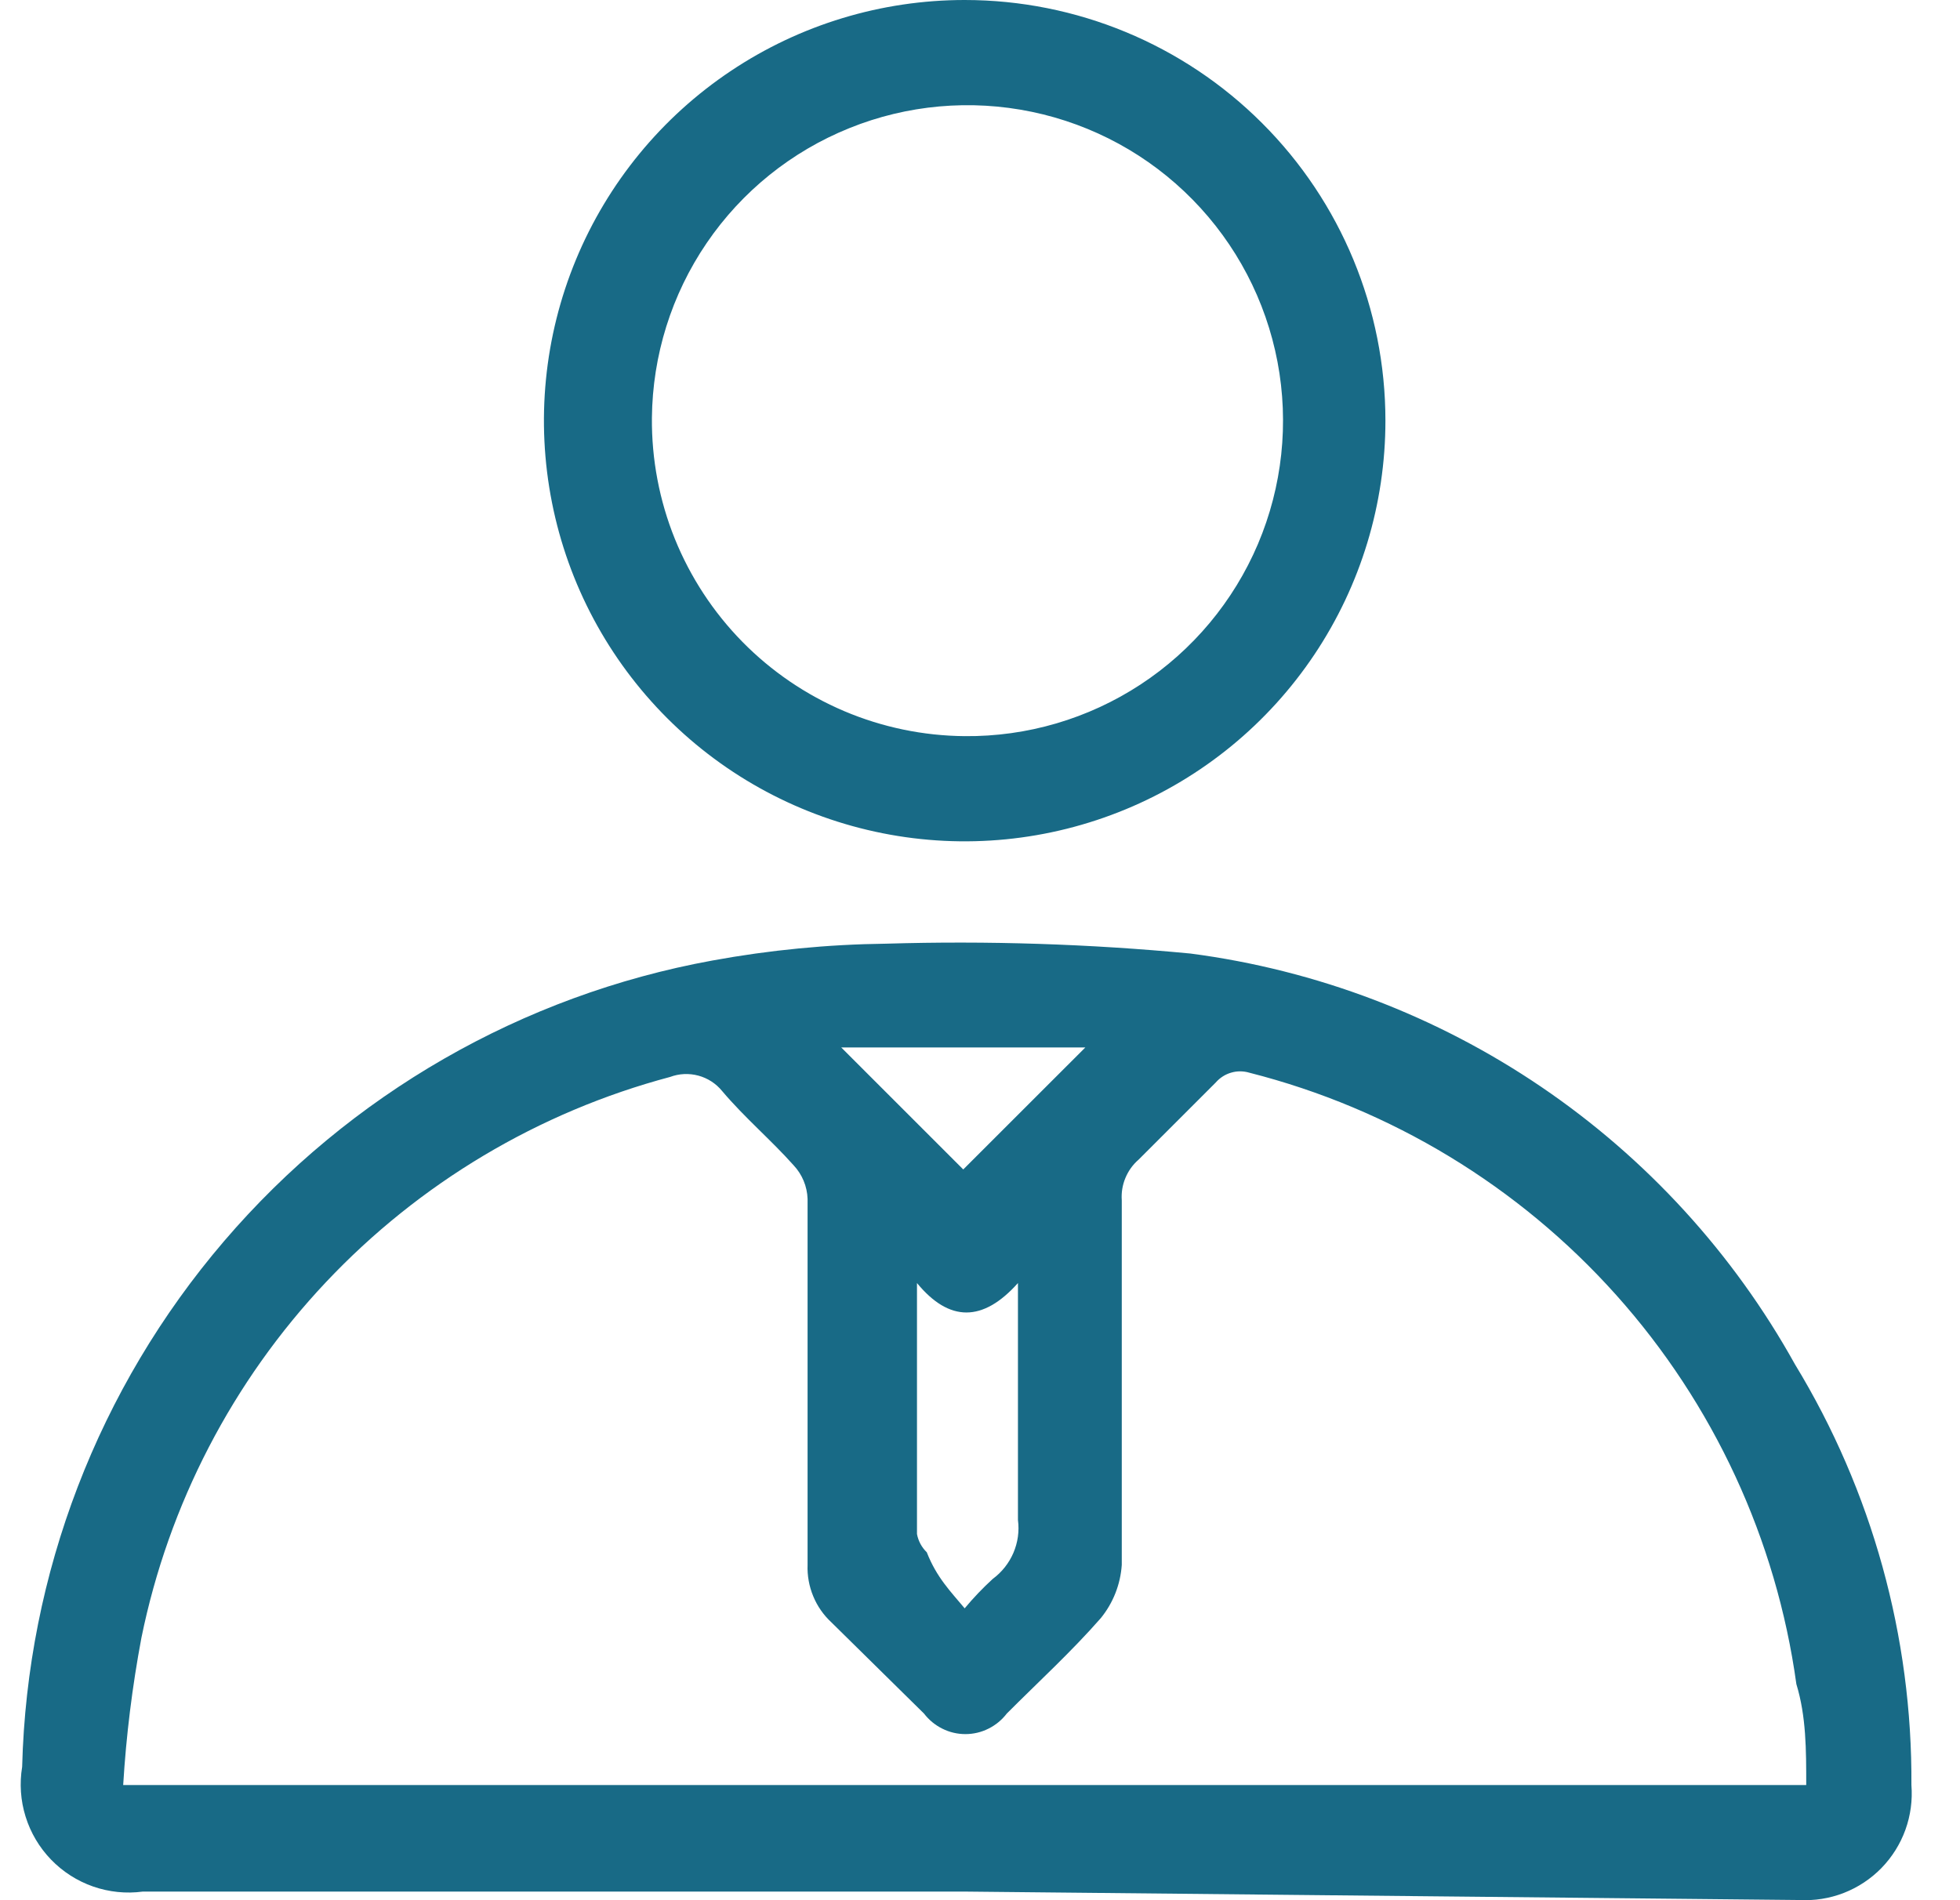
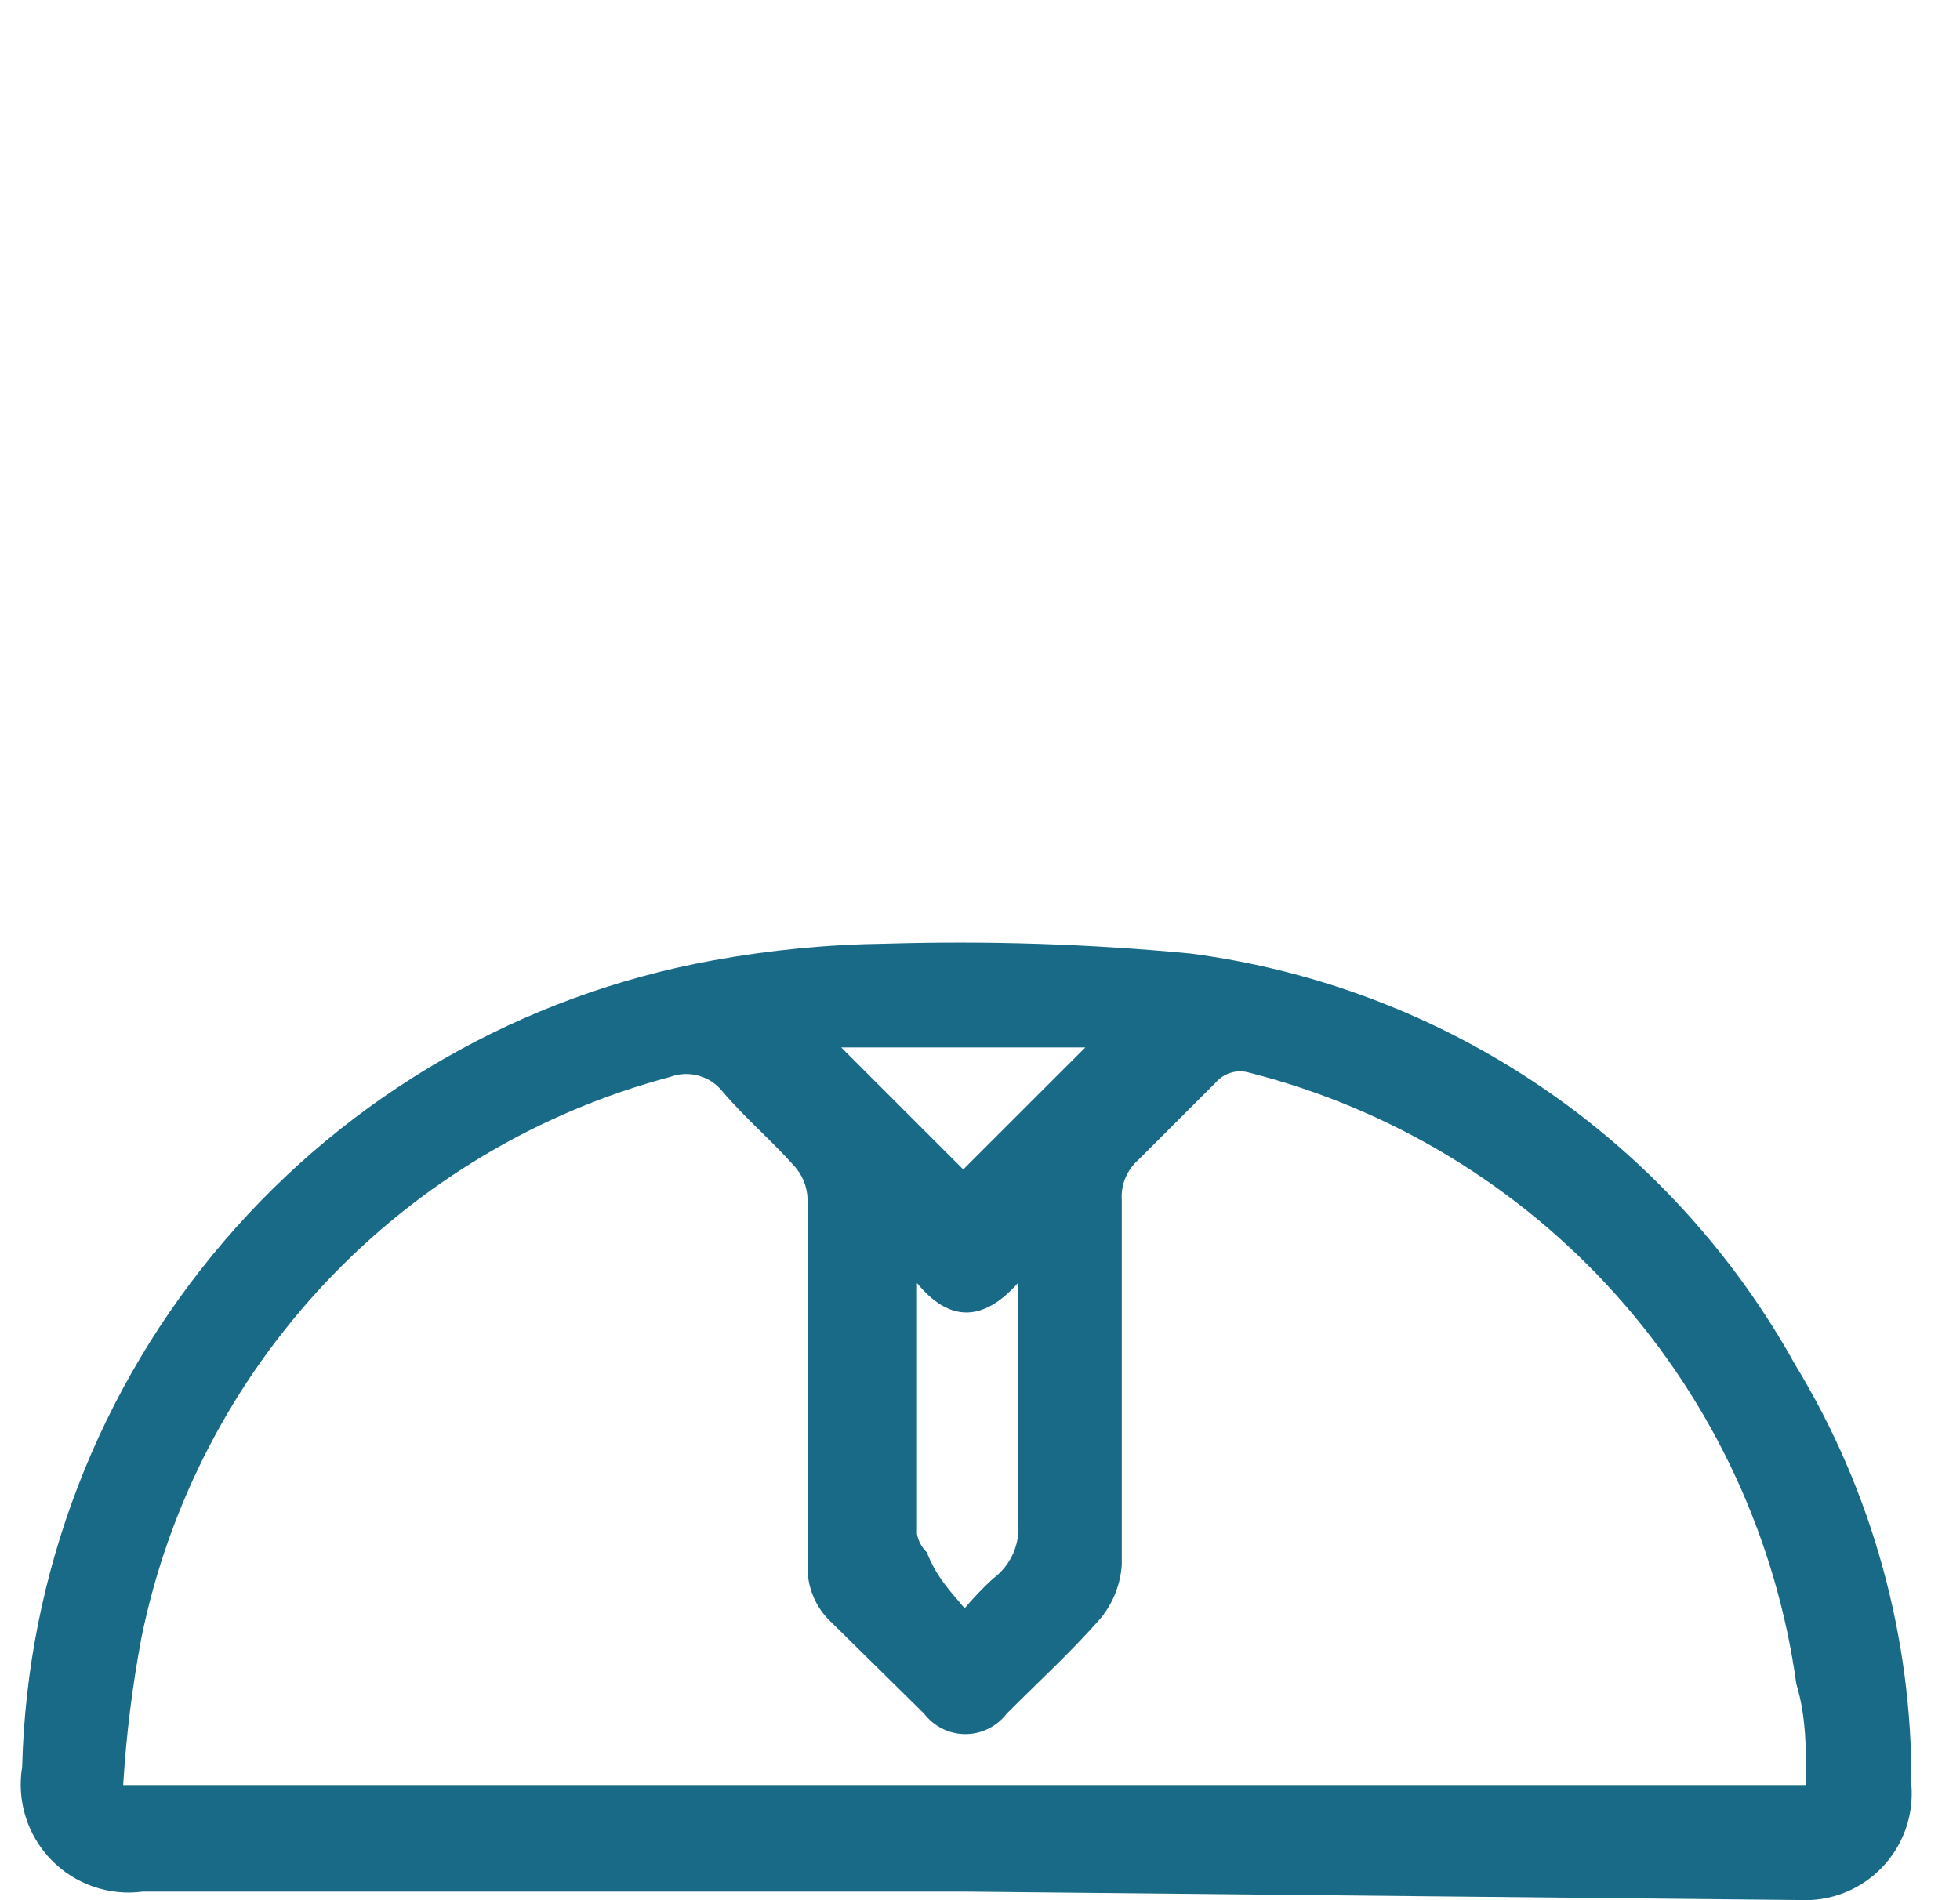
<svg xmlns="http://www.w3.org/2000/svg" width="33" height="32" viewBox="0 0 33 32" fill="none">
  <path d="M16.242 31.855H2.404C2.122 31.893 1.836 31.863 1.568 31.77C1.299 31.676 1.057 31.521 0.859 31.316C0.662 31.112 0.515 30.864 0.431 30.593C0.346 30.322 0.327 30.034 0.373 29.754C0.456 26.5 1.656 23.375 3.772 20.902C5.888 18.429 8.79 16.76 11.992 16.176C12.958 15.999 13.937 15.904 14.92 15.892C16.63 15.841 18.341 15.896 20.044 16.058C22.163 16.335 24.188 17.106 25.955 18.307C27.723 19.509 29.184 21.108 30.222 22.977C31.52 25.11 32.198 27.563 32.182 30.061C32.202 30.316 32.168 30.573 32.081 30.814C31.994 31.055 31.856 31.275 31.677 31.459C31.498 31.642 31.282 31.785 31.043 31.878C30.804 31.971 30.548 32.011 30.293 31.997L16.242 31.855ZM30.411 30.061C30.411 29.471 30.411 28.904 30.245 28.361C29.908 25.923 28.851 23.642 27.211 21.808C25.57 19.974 23.421 18.671 21.036 18.065C20.935 18.035 20.828 18.034 20.728 18.064C20.627 18.093 20.538 18.151 20.469 18.23L19.17 19.529C19.073 19.613 18.997 19.719 18.948 19.838C18.898 19.957 18.878 20.085 18.887 20.214C18.887 22.244 18.887 24.299 18.887 26.353C18.865 26.682 18.741 26.996 18.533 27.251C18.037 27.817 17.494 28.313 16.951 28.857C16.869 28.964 16.764 29.051 16.643 29.111C16.522 29.172 16.389 29.203 16.254 29.203C16.119 29.203 15.986 29.172 15.865 29.111C15.744 29.051 15.639 28.964 15.557 28.857L13.999 27.322C13.866 27.199 13.761 27.049 13.692 26.881C13.623 26.714 13.59 26.534 13.597 26.353C13.597 24.307 13.597 22.252 13.597 20.19C13.59 19.979 13.506 19.777 13.361 19.623C12.983 19.198 12.535 18.82 12.157 18.372C12.054 18.246 11.914 18.156 11.758 18.114C11.601 18.072 11.435 18.079 11.283 18.136C9.068 18.726 7.061 19.923 5.488 21.592C3.915 23.261 2.839 25.335 2.381 27.581C2.227 28.401 2.124 29.229 2.074 30.061H30.411ZM16.242 27.085C16.388 26.909 16.546 26.744 16.714 26.59C16.867 26.477 16.987 26.326 17.062 26.152C17.137 25.977 17.164 25.786 17.139 25.598C17.139 24.842 17.139 24.087 17.139 23.354V21.607C16.549 22.268 15.982 22.268 15.439 21.607V25.834C15.461 25.951 15.518 26.058 15.604 26.141C15.77 26.566 16.006 26.802 16.242 27.085ZM14.164 17.64L16.218 19.694L18.273 17.64H14.164Z" fill="#186A86" />
-   <path d="M23.326 7.084C23.326 8.485 22.911 9.855 22.132 11.02C21.354 12.185 20.248 13.093 18.953 13.629C17.659 14.165 16.234 14.306 14.86 14.032C13.486 13.759 12.223 13.084 11.233 12.094C10.242 11.103 9.567 9.841 9.294 8.466C9.021 7.092 9.161 5.668 9.697 4.373C10.233 3.079 11.141 1.972 12.306 1.194C13.471 0.415 14.841 0 16.242 0C18.121 0 19.923 0.746 21.251 2.075C22.58 3.403 23.326 5.205 23.326 7.084ZM16.242 12.397C17.293 12.407 18.323 12.104 19.202 11.528C20.081 10.952 20.769 10.128 21.18 9.161C21.59 8.194 21.705 7.127 21.509 6.094C21.313 5.062 20.816 4.111 20.079 3.361C19.343 2.611 18.401 2.097 17.372 1.883C16.343 1.669 15.274 1.764 14.3 2.158C13.325 2.551 12.489 3.225 11.898 4.093C11.306 4.962 10.986 5.986 10.976 7.037C10.97 7.735 11.101 8.427 11.362 9.074C11.624 9.721 12.01 10.31 12.499 10.808C12.988 11.306 13.57 11.702 14.212 11.975C14.855 12.248 15.544 12.391 16.242 12.397Z" fill="#186A86" />
</svg>